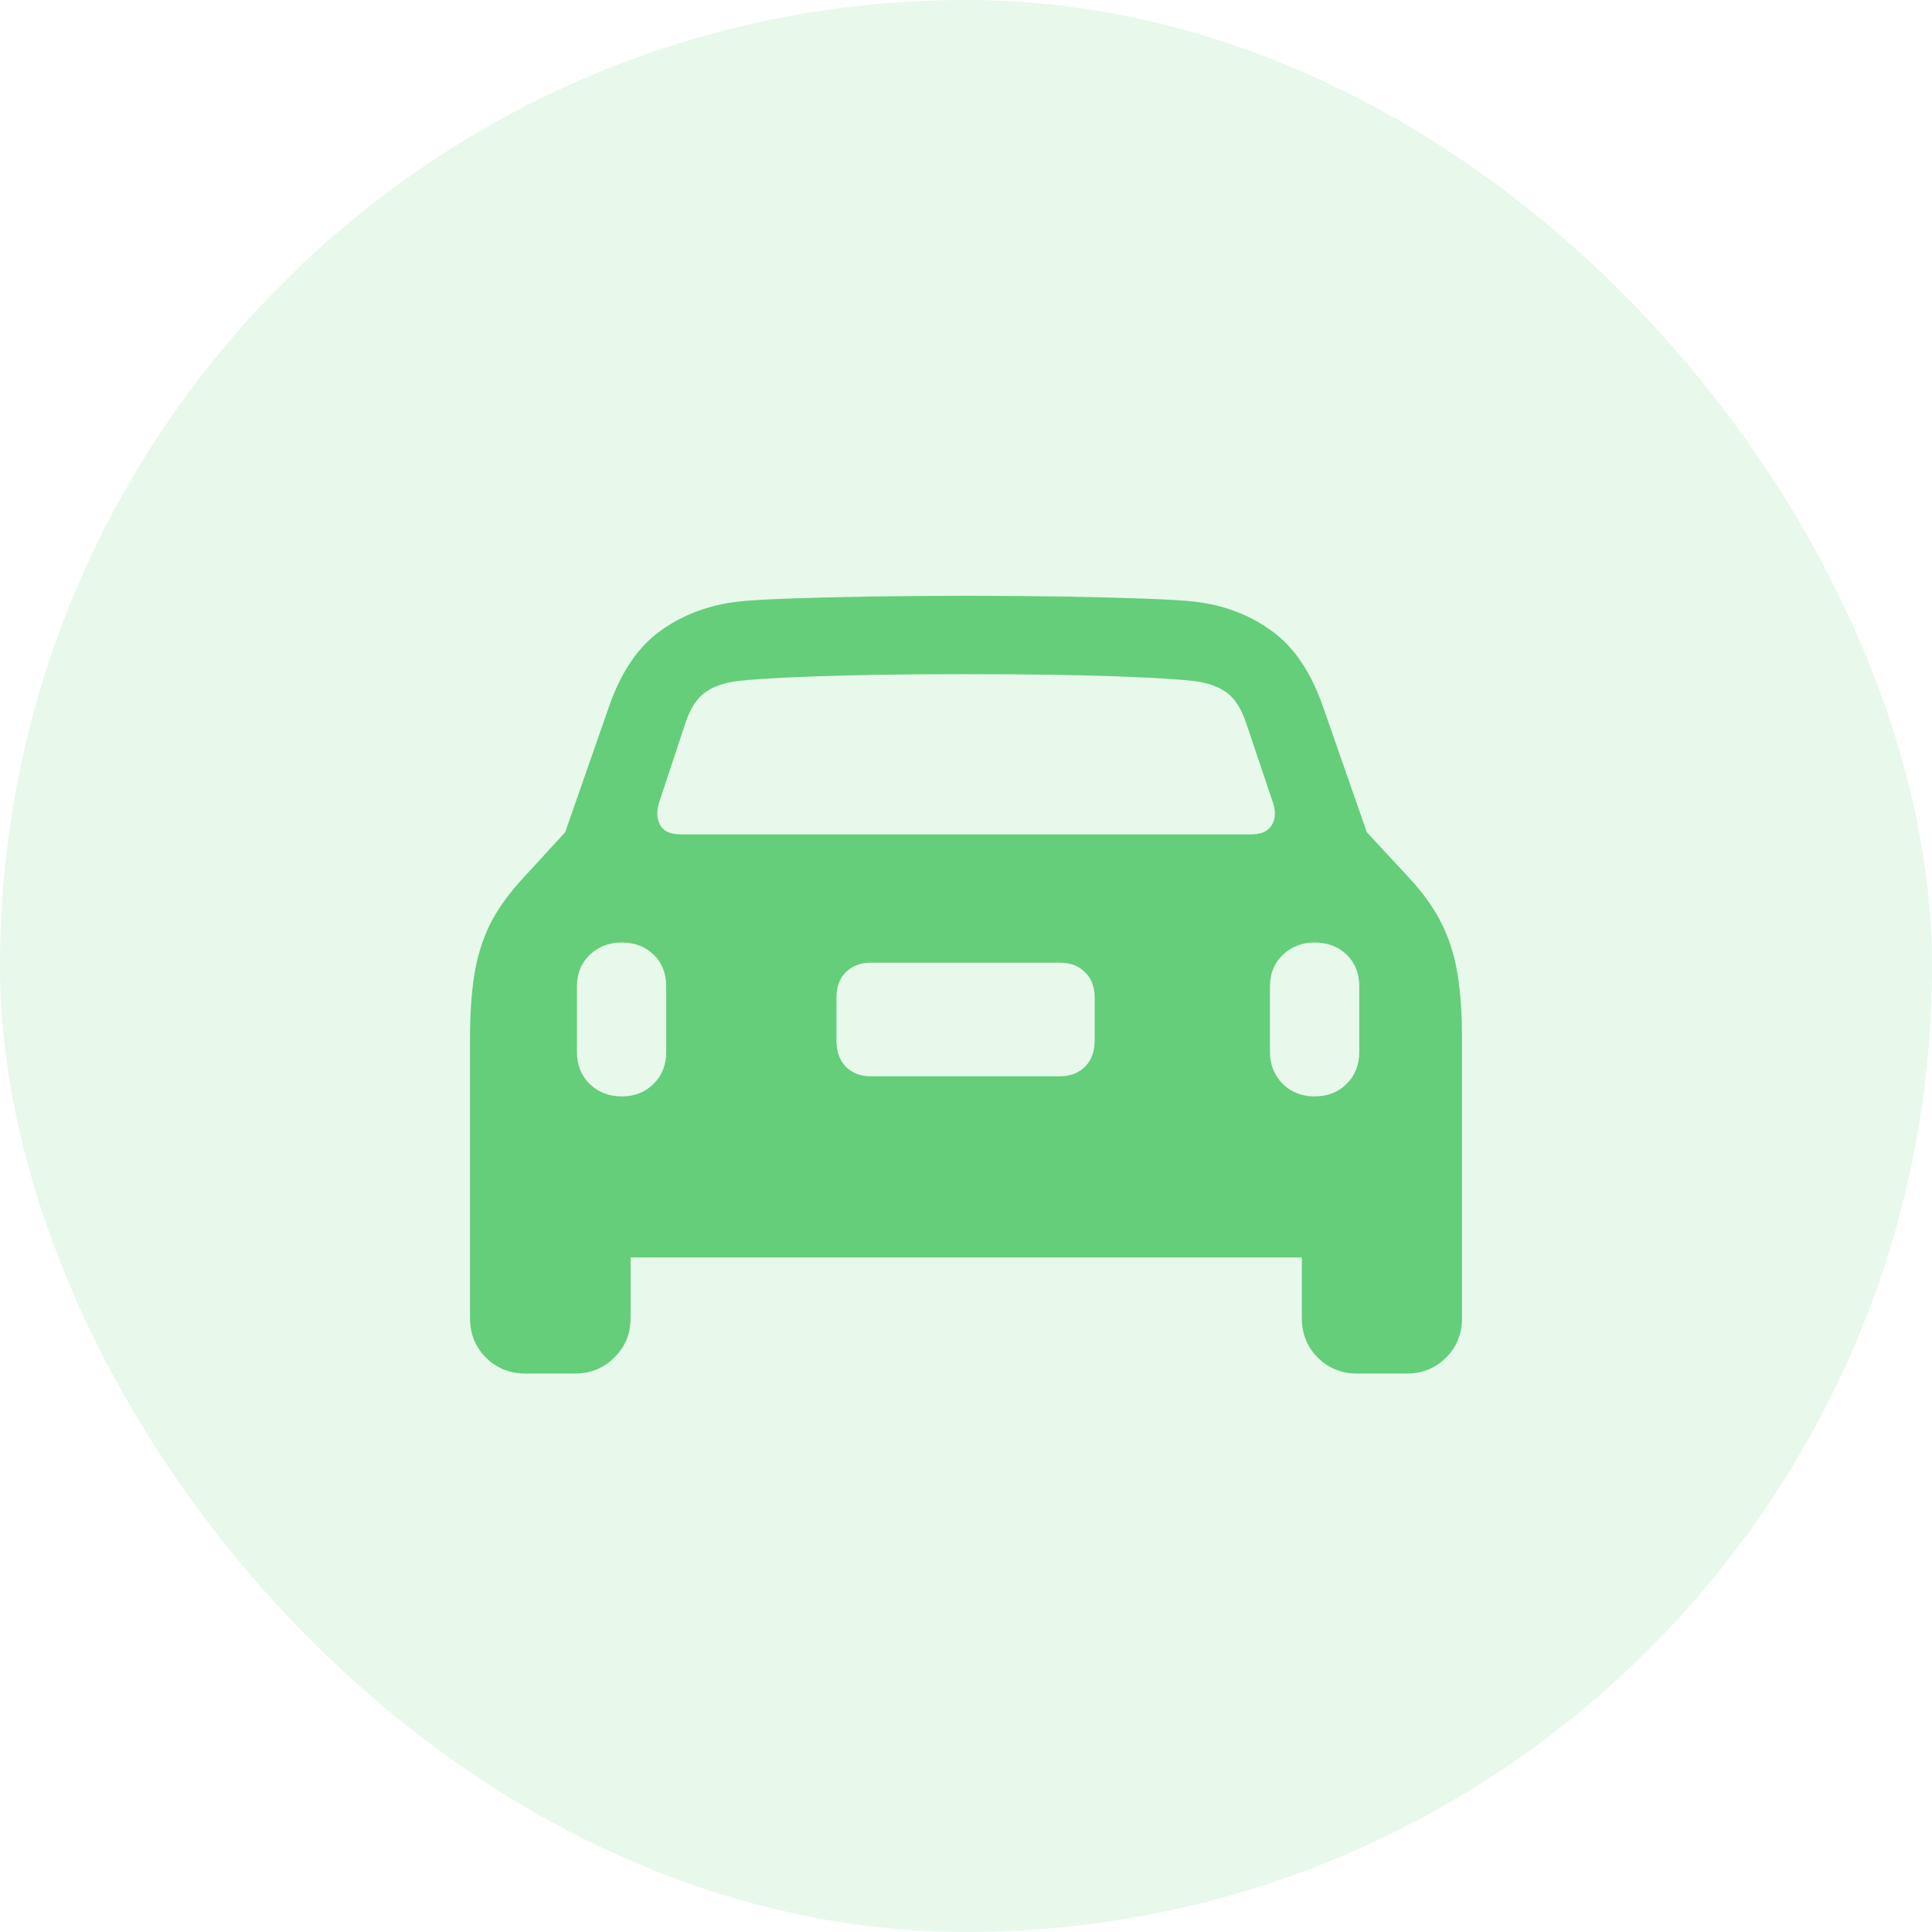
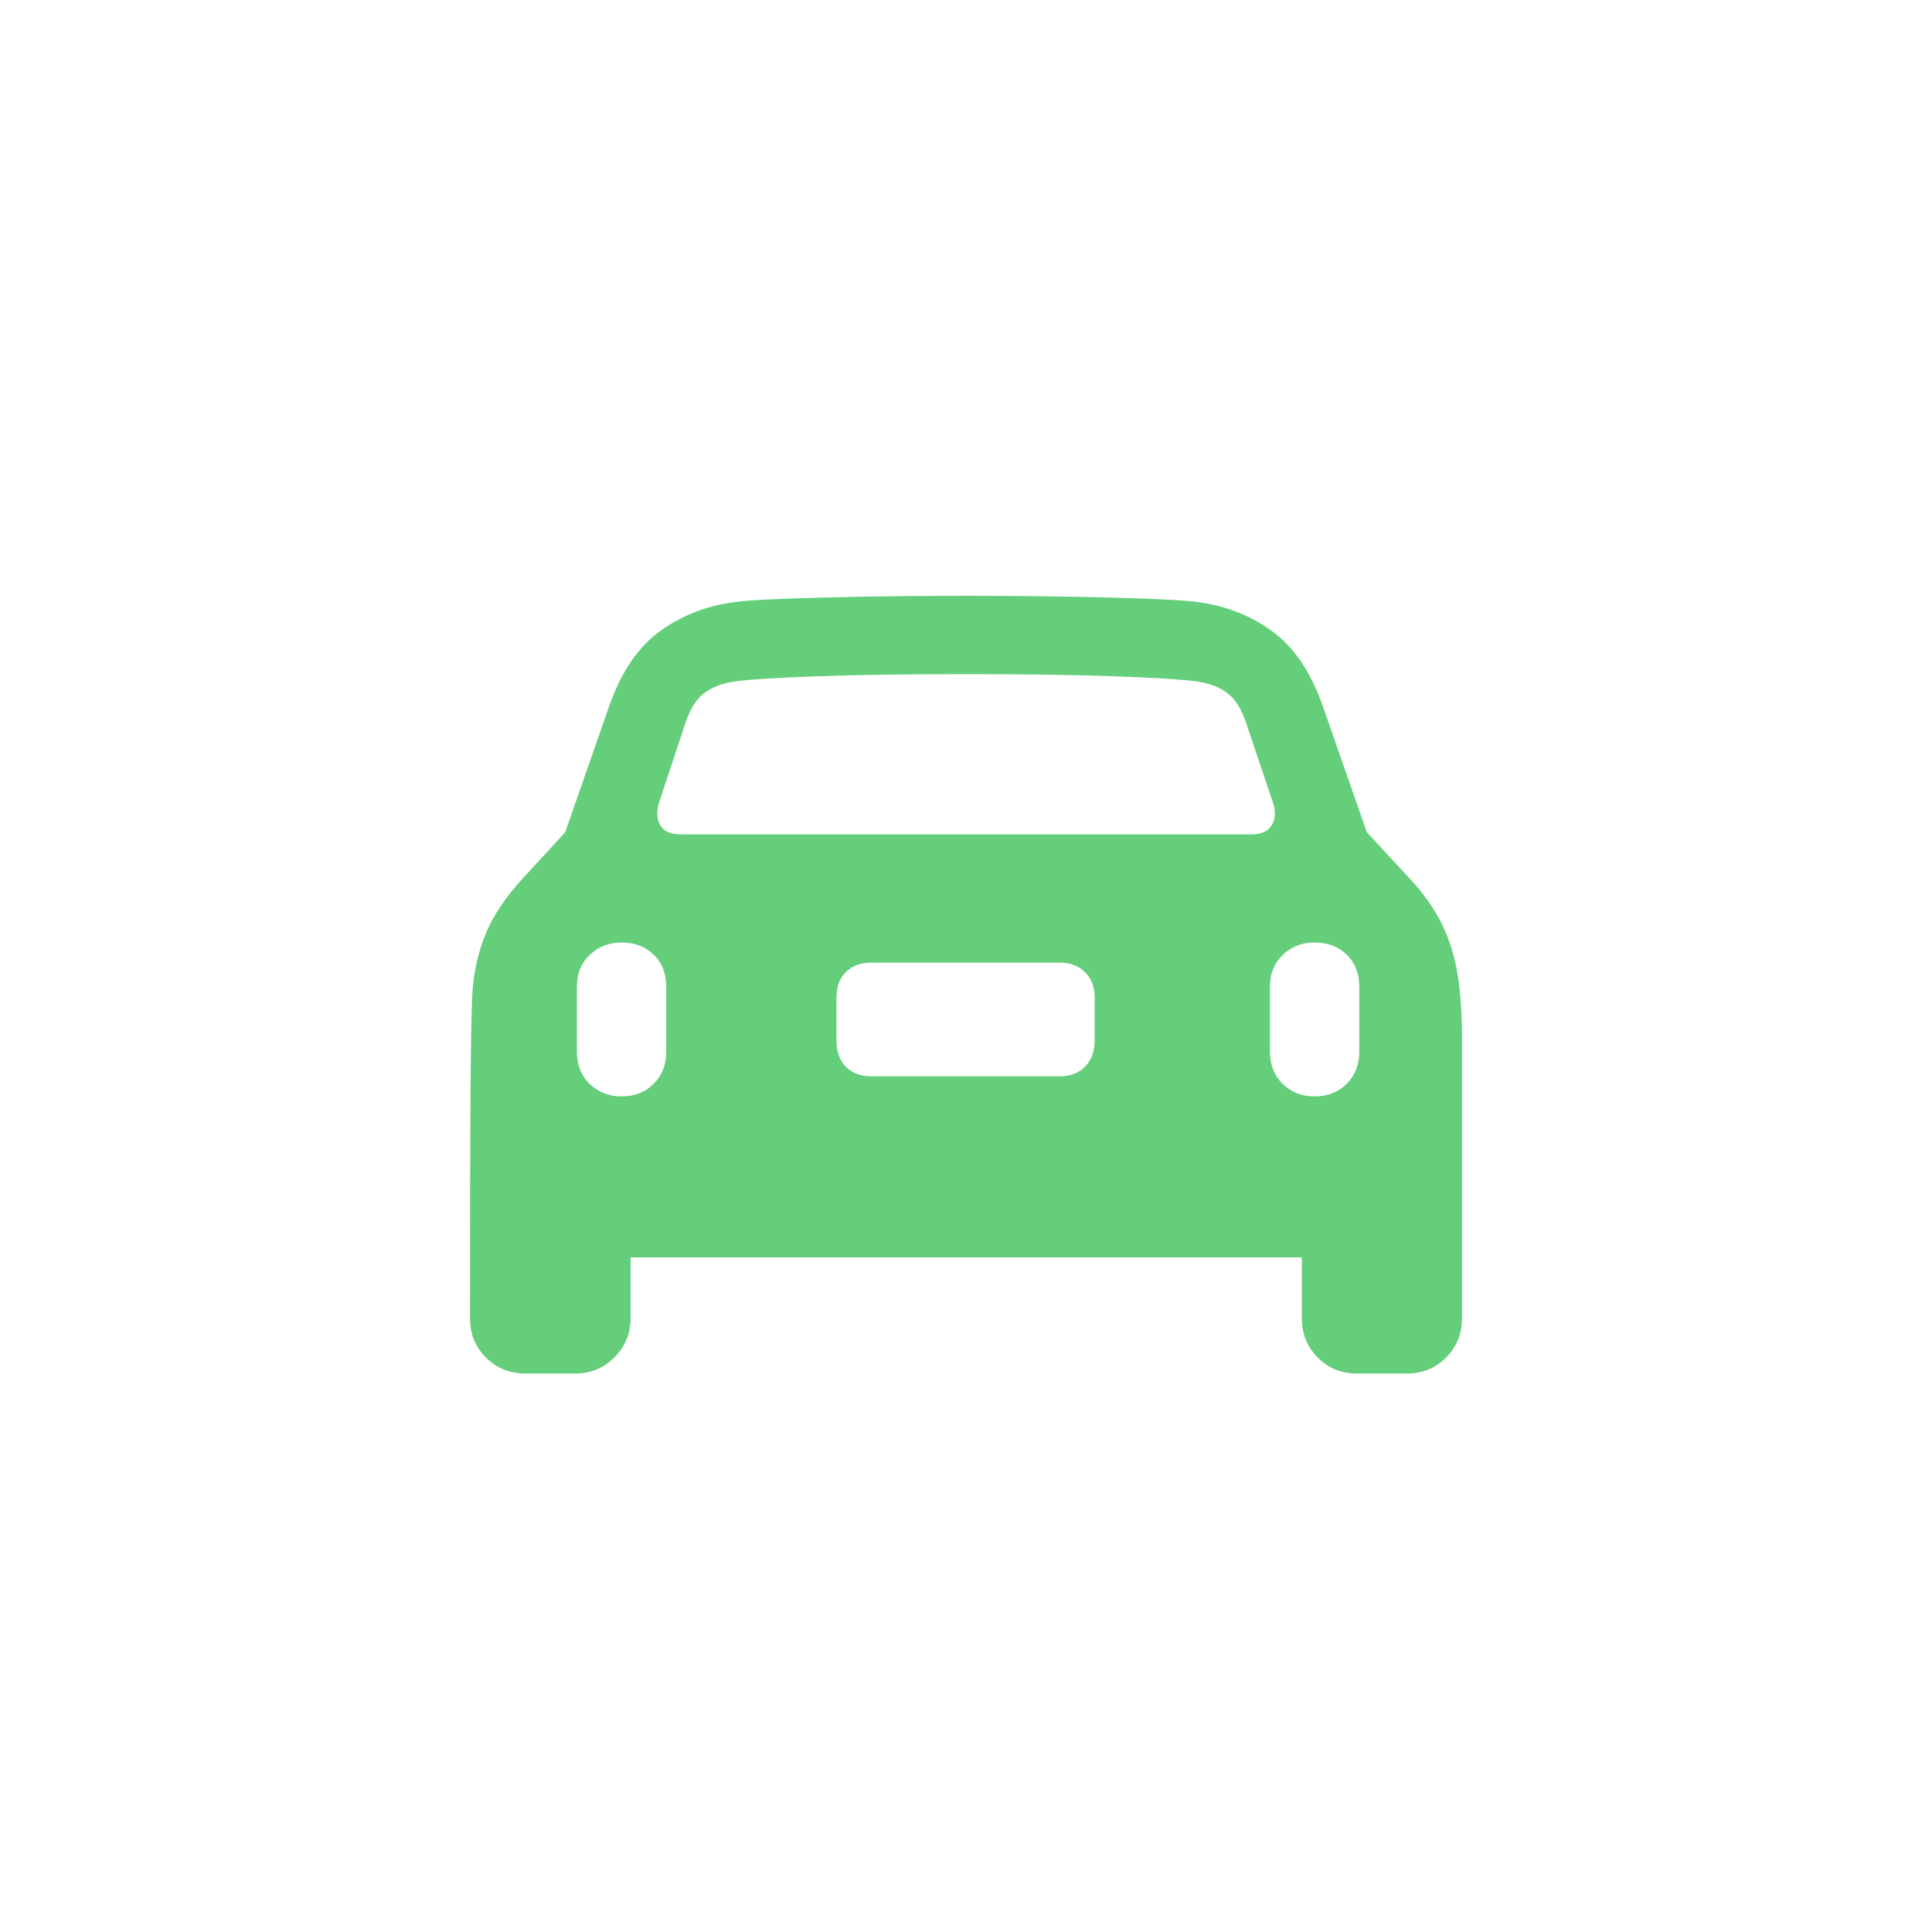
<svg xmlns="http://www.w3.org/2000/svg" width="36" height="36" viewBox="0 0 36 36" fill="none">
-   <rect width="36" height="36" rx="18" fill="#64CE7B" fill-opacity="0.15" />
-   <path d="M8.758 24.562V19.344C8.758 18.906 8.784 18.518 8.836 18.18C8.888 17.841 8.984 17.526 9.125 17.234C9.271 16.943 9.479 16.651 9.75 16.359L10.531 15.508L11.352 13.156C11.575 12.516 11.896 12.047 12.312 11.75C12.729 11.453 13.208 11.273 13.75 11.211C13.922 11.19 14.213 11.172 14.625 11.156C15.042 11.141 15.539 11.128 16.117 11.117C16.701 11.107 17.328 11.102 18 11.102C18.672 11.102 19.297 11.107 19.875 11.117C20.458 11.128 20.956 11.141 21.367 11.156C21.784 11.172 22.081 11.19 22.258 11.211C22.799 11.273 23.276 11.453 23.688 11.75C24.104 12.047 24.424 12.516 24.648 13.156L25.469 15.508L26.258 16.359C26.529 16.651 26.734 16.943 26.875 17.234C27.016 17.526 27.112 17.841 27.164 18.18C27.216 18.518 27.242 18.906 27.242 19.344V24.562C27.242 24.854 27.143 25.099 26.945 25.297C26.747 25.495 26.503 25.594 26.211 25.594H25.289C24.997 25.594 24.753 25.495 24.555 25.297C24.357 25.099 24.258 24.854 24.258 24.562V23.43H11.75V24.562C11.75 24.854 11.648 25.099 11.445 25.297C11.247 25.495 11.003 25.594 10.711 25.594H9.797C9.5 25.594 9.253 25.495 9.055 25.297C8.857 25.099 8.758 24.854 8.758 24.562ZM12.68 15.547H23.32C23.508 15.547 23.635 15.487 23.703 15.367C23.771 15.247 23.773 15.102 23.711 14.93L23.219 13.469C23.13 13.203 23.01 13.016 22.859 12.906C22.708 12.797 22.516 12.727 22.281 12.695C22.01 12.659 21.508 12.628 20.773 12.602C20.039 12.575 19.115 12.562 18 12.562C16.885 12.562 15.958 12.575 15.219 12.602C14.484 12.628 13.982 12.659 13.711 12.695C13.477 12.727 13.284 12.797 13.133 12.906C12.982 13.016 12.862 13.203 12.773 13.469L12.289 14.93C12.232 15.102 12.234 15.247 12.297 15.367C12.359 15.487 12.487 15.547 12.68 15.547ZM11.586 20.43C11.825 20.43 12.023 20.352 12.18 20.195C12.336 20.039 12.414 19.841 12.414 19.602V18.383C12.414 18.138 12.336 17.94 12.18 17.789C12.023 17.638 11.825 17.562 11.586 17.562C11.346 17.562 11.146 17.641 10.984 17.797C10.828 17.948 10.75 18.143 10.75 18.383V19.602C10.75 19.841 10.828 20.039 10.984 20.195C11.146 20.352 11.346 20.43 11.586 20.43ZM16.227 20.055H19.75C19.943 20.055 20.099 19.995 20.219 19.875C20.338 19.755 20.398 19.591 20.398 19.383V18.594C20.398 18.391 20.338 18.232 20.219 18.117C20.099 17.997 19.943 17.938 19.75 17.938H16.227C16.034 17.938 15.878 17.997 15.758 18.117C15.643 18.232 15.586 18.391 15.586 18.594V19.383C15.586 19.591 15.643 19.755 15.758 19.875C15.878 19.995 16.034 20.055 16.227 20.055ZM24.492 20.43C24.737 20.43 24.938 20.352 25.094 20.195C25.25 20.039 25.328 19.841 25.328 19.602V18.383C25.328 18.138 25.25 17.94 25.094 17.789C24.938 17.638 24.737 17.562 24.492 17.562C24.258 17.562 24.06 17.641 23.898 17.797C23.742 17.948 23.664 18.143 23.664 18.383V19.602C23.664 19.836 23.742 20.034 23.898 20.195C24.06 20.352 24.258 20.43 24.492 20.43Z" fill="#64CE7B" />
+   <path d="M8.758 24.562C8.758 18.906 8.784 18.518 8.836 18.18C8.888 17.841 8.984 17.526 9.125 17.234C9.271 16.943 9.479 16.651 9.75 16.359L10.531 15.508L11.352 13.156C11.575 12.516 11.896 12.047 12.312 11.75C12.729 11.453 13.208 11.273 13.75 11.211C13.922 11.19 14.213 11.172 14.625 11.156C15.042 11.141 15.539 11.128 16.117 11.117C16.701 11.107 17.328 11.102 18 11.102C18.672 11.102 19.297 11.107 19.875 11.117C20.458 11.128 20.956 11.141 21.367 11.156C21.784 11.172 22.081 11.19 22.258 11.211C22.799 11.273 23.276 11.453 23.688 11.75C24.104 12.047 24.424 12.516 24.648 13.156L25.469 15.508L26.258 16.359C26.529 16.651 26.734 16.943 26.875 17.234C27.016 17.526 27.112 17.841 27.164 18.18C27.216 18.518 27.242 18.906 27.242 19.344V24.562C27.242 24.854 27.143 25.099 26.945 25.297C26.747 25.495 26.503 25.594 26.211 25.594H25.289C24.997 25.594 24.753 25.495 24.555 25.297C24.357 25.099 24.258 24.854 24.258 24.562V23.43H11.75V24.562C11.75 24.854 11.648 25.099 11.445 25.297C11.247 25.495 11.003 25.594 10.711 25.594H9.797C9.5 25.594 9.253 25.495 9.055 25.297C8.857 25.099 8.758 24.854 8.758 24.562ZM12.68 15.547H23.32C23.508 15.547 23.635 15.487 23.703 15.367C23.771 15.247 23.773 15.102 23.711 14.93L23.219 13.469C23.13 13.203 23.01 13.016 22.859 12.906C22.708 12.797 22.516 12.727 22.281 12.695C22.01 12.659 21.508 12.628 20.773 12.602C20.039 12.575 19.115 12.562 18 12.562C16.885 12.562 15.958 12.575 15.219 12.602C14.484 12.628 13.982 12.659 13.711 12.695C13.477 12.727 13.284 12.797 13.133 12.906C12.982 13.016 12.862 13.203 12.773 13.469L12.289 14.93C12.232 15.102 12.234 15.247 12.297 15.367C12.359 15.487 12.487 15.547 12.68 15.547ZM11.586 20.43C11.825 20.43 12.023 20.352 12.18 20.195C12.336 20.039 12.414 19.841 12.414 19.602V18.383C12.414 18.138 12.336 17.94 12.18 17.789C12.023 17.638 11.825 17.562 11.586 17.562C11.346 17.562 11.146 17.641 10.984 17.797C10.828 17.948 10.75 18.143 10.75 18.383V19.602C10.75 19.841 10.828 20.039 10.984 20.195C11.146 20.352 11.346 20.43 11.586 20.43ZM16.227 20.055H19.75C19.943 20.055 20.099 19.995 20.219 19.875C20.338 19.755 20.398 19.591 20.398 19.383V18.594C20.398 18.391 20.338 18.232 20.219 18.117C20.099 17.997 19.943 17.938 19.75 17.938H16.227C16.034 17.938 15.878 17.997 15.758 18.117C15.643 18.232 15.586 18.391 15.586 18.594V19.383C15.586 19.591 15.643 19.755 15.758 19.875C15.878 19.995 16.034 20.055 16.227 20.055ZM24.492 20.43C24.737 20.43 24.938 20.352 25.094 20.195C25.25 20.039 25.328 19.841 25.328 19.602V18.383C25.328 18.138 25.25 17.94 25.094 17.789C24.938 17.638 24.737 17.562 24.492 17.562C24.258 17.562 24.06 17.641 23.898 17.797C23.742 17.948 23.664 18.143 23.664 18.383V19.602C23.664 19.836 23.742 20.034 23.898 20.195C24.06 20.352 24.258 20.43 24.492 20.43Z" fill="#64CE7B" />
</svg>